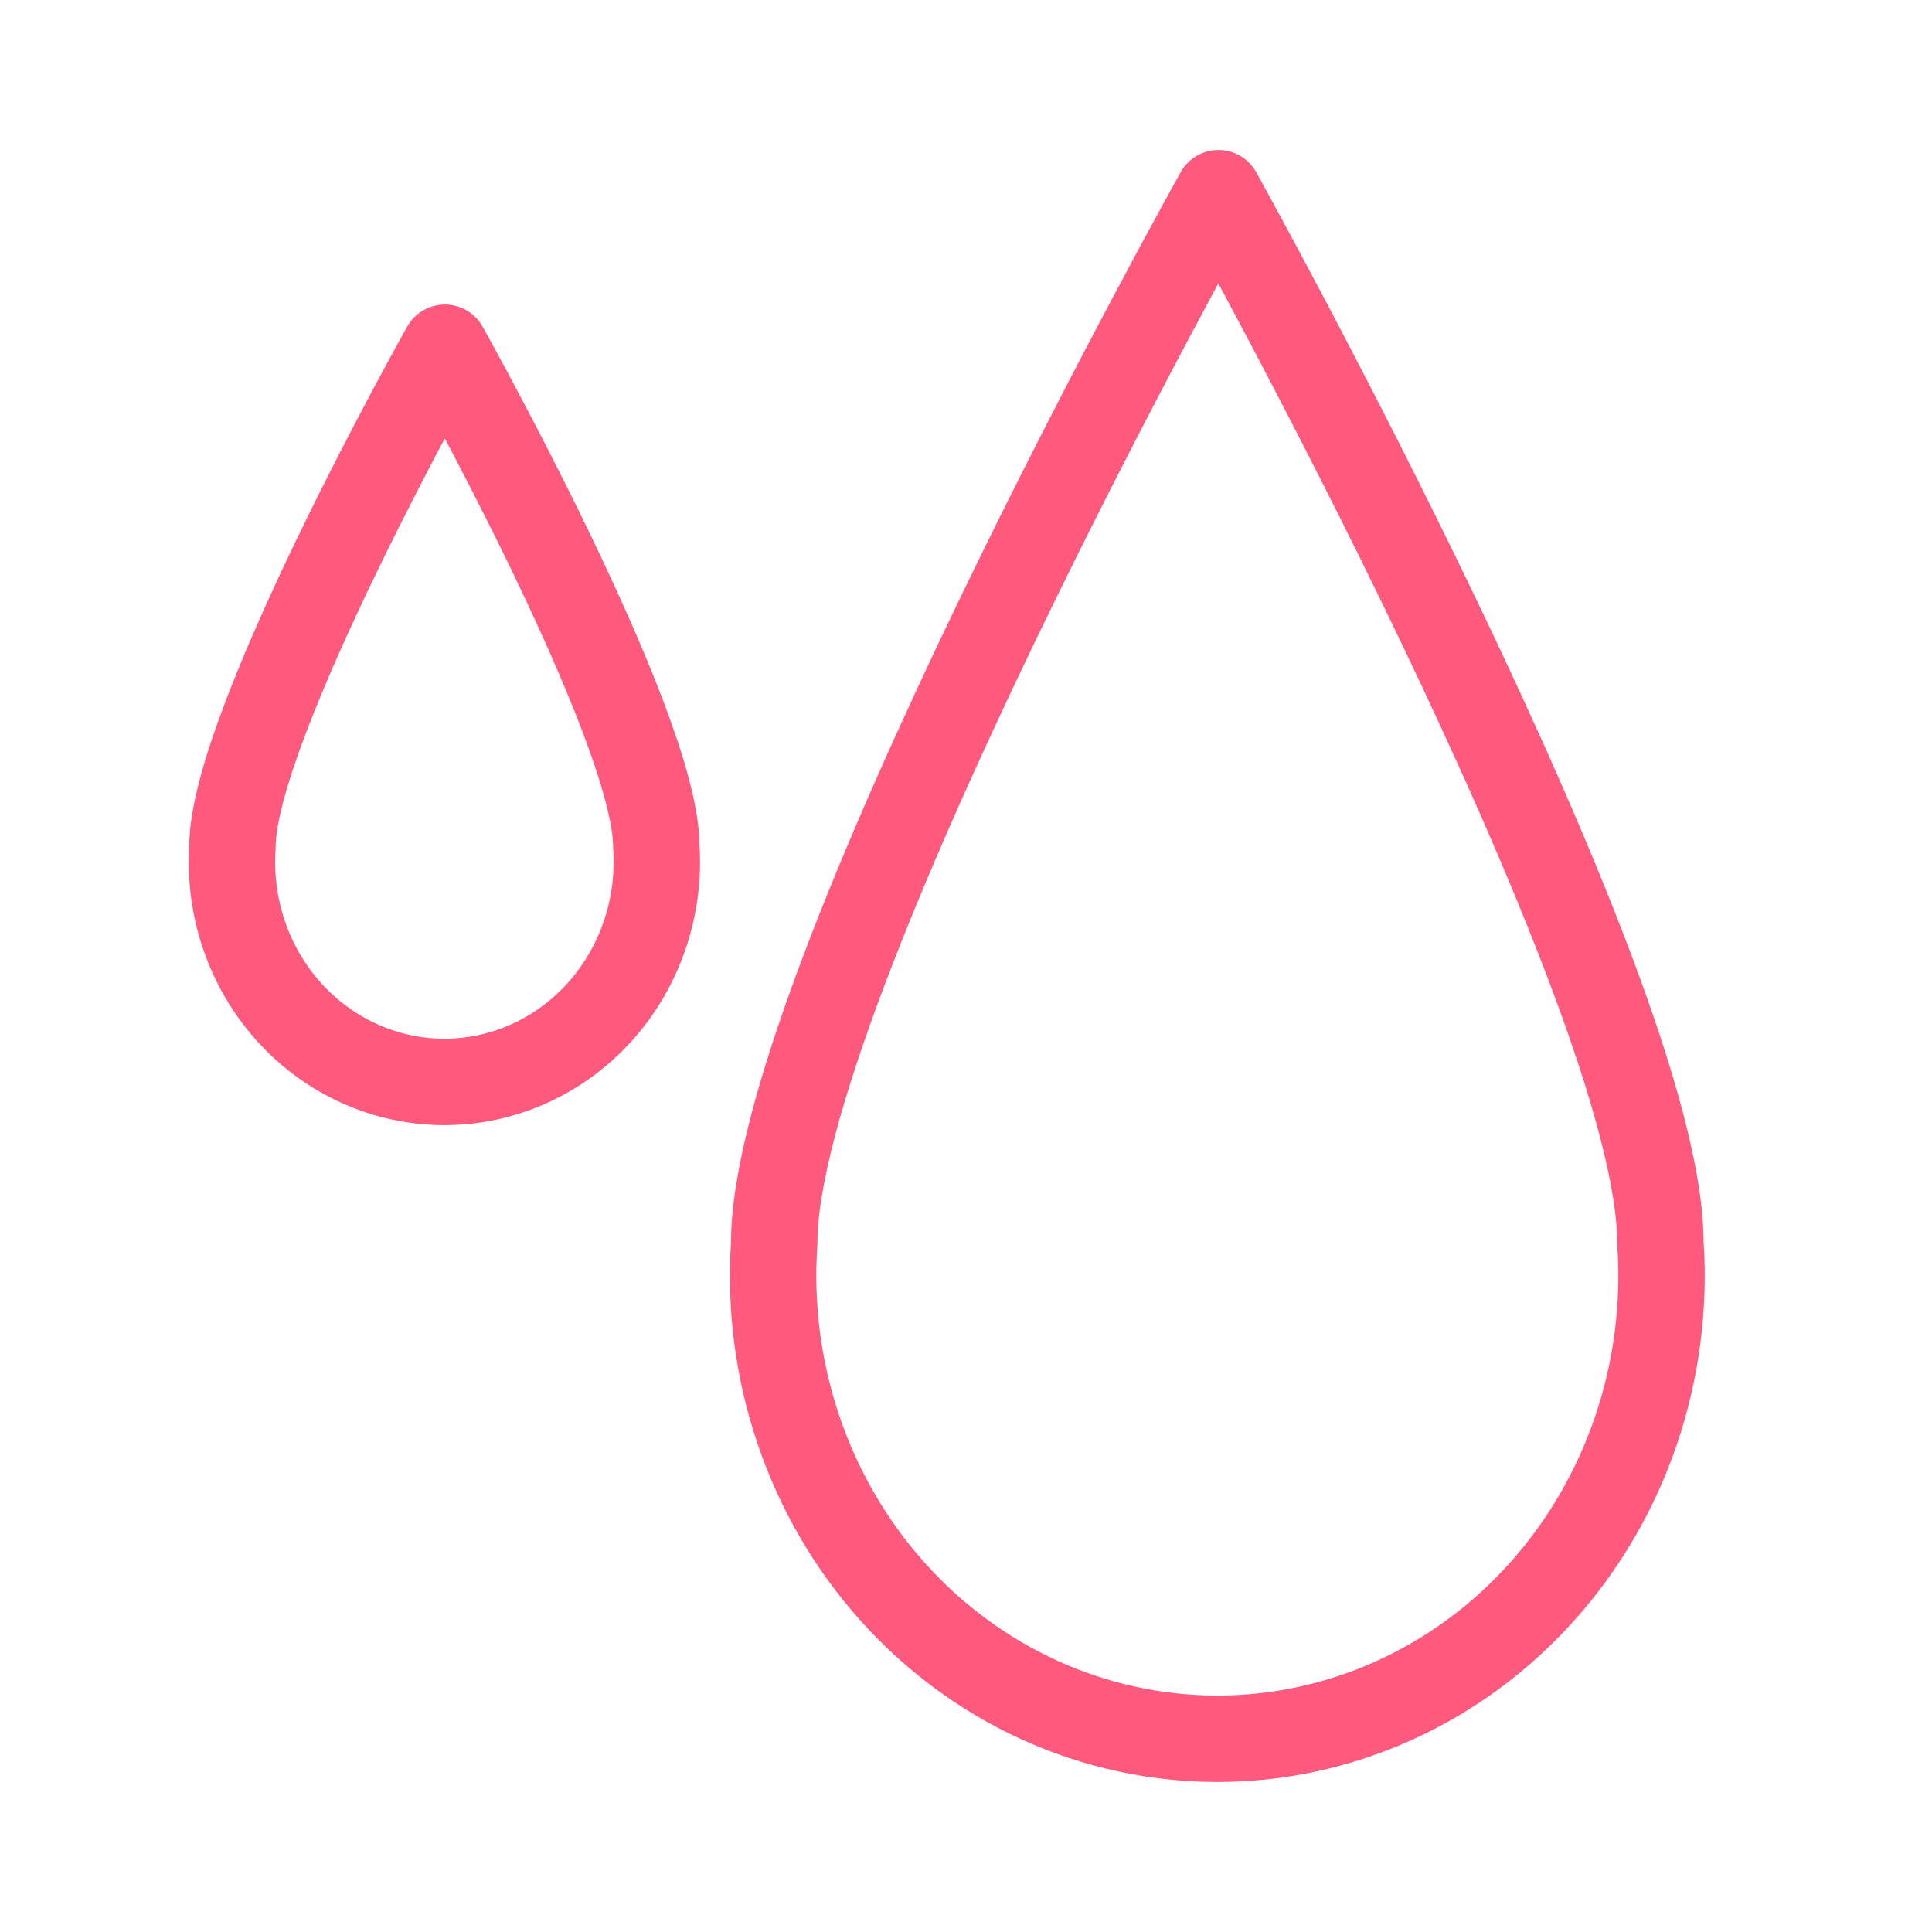
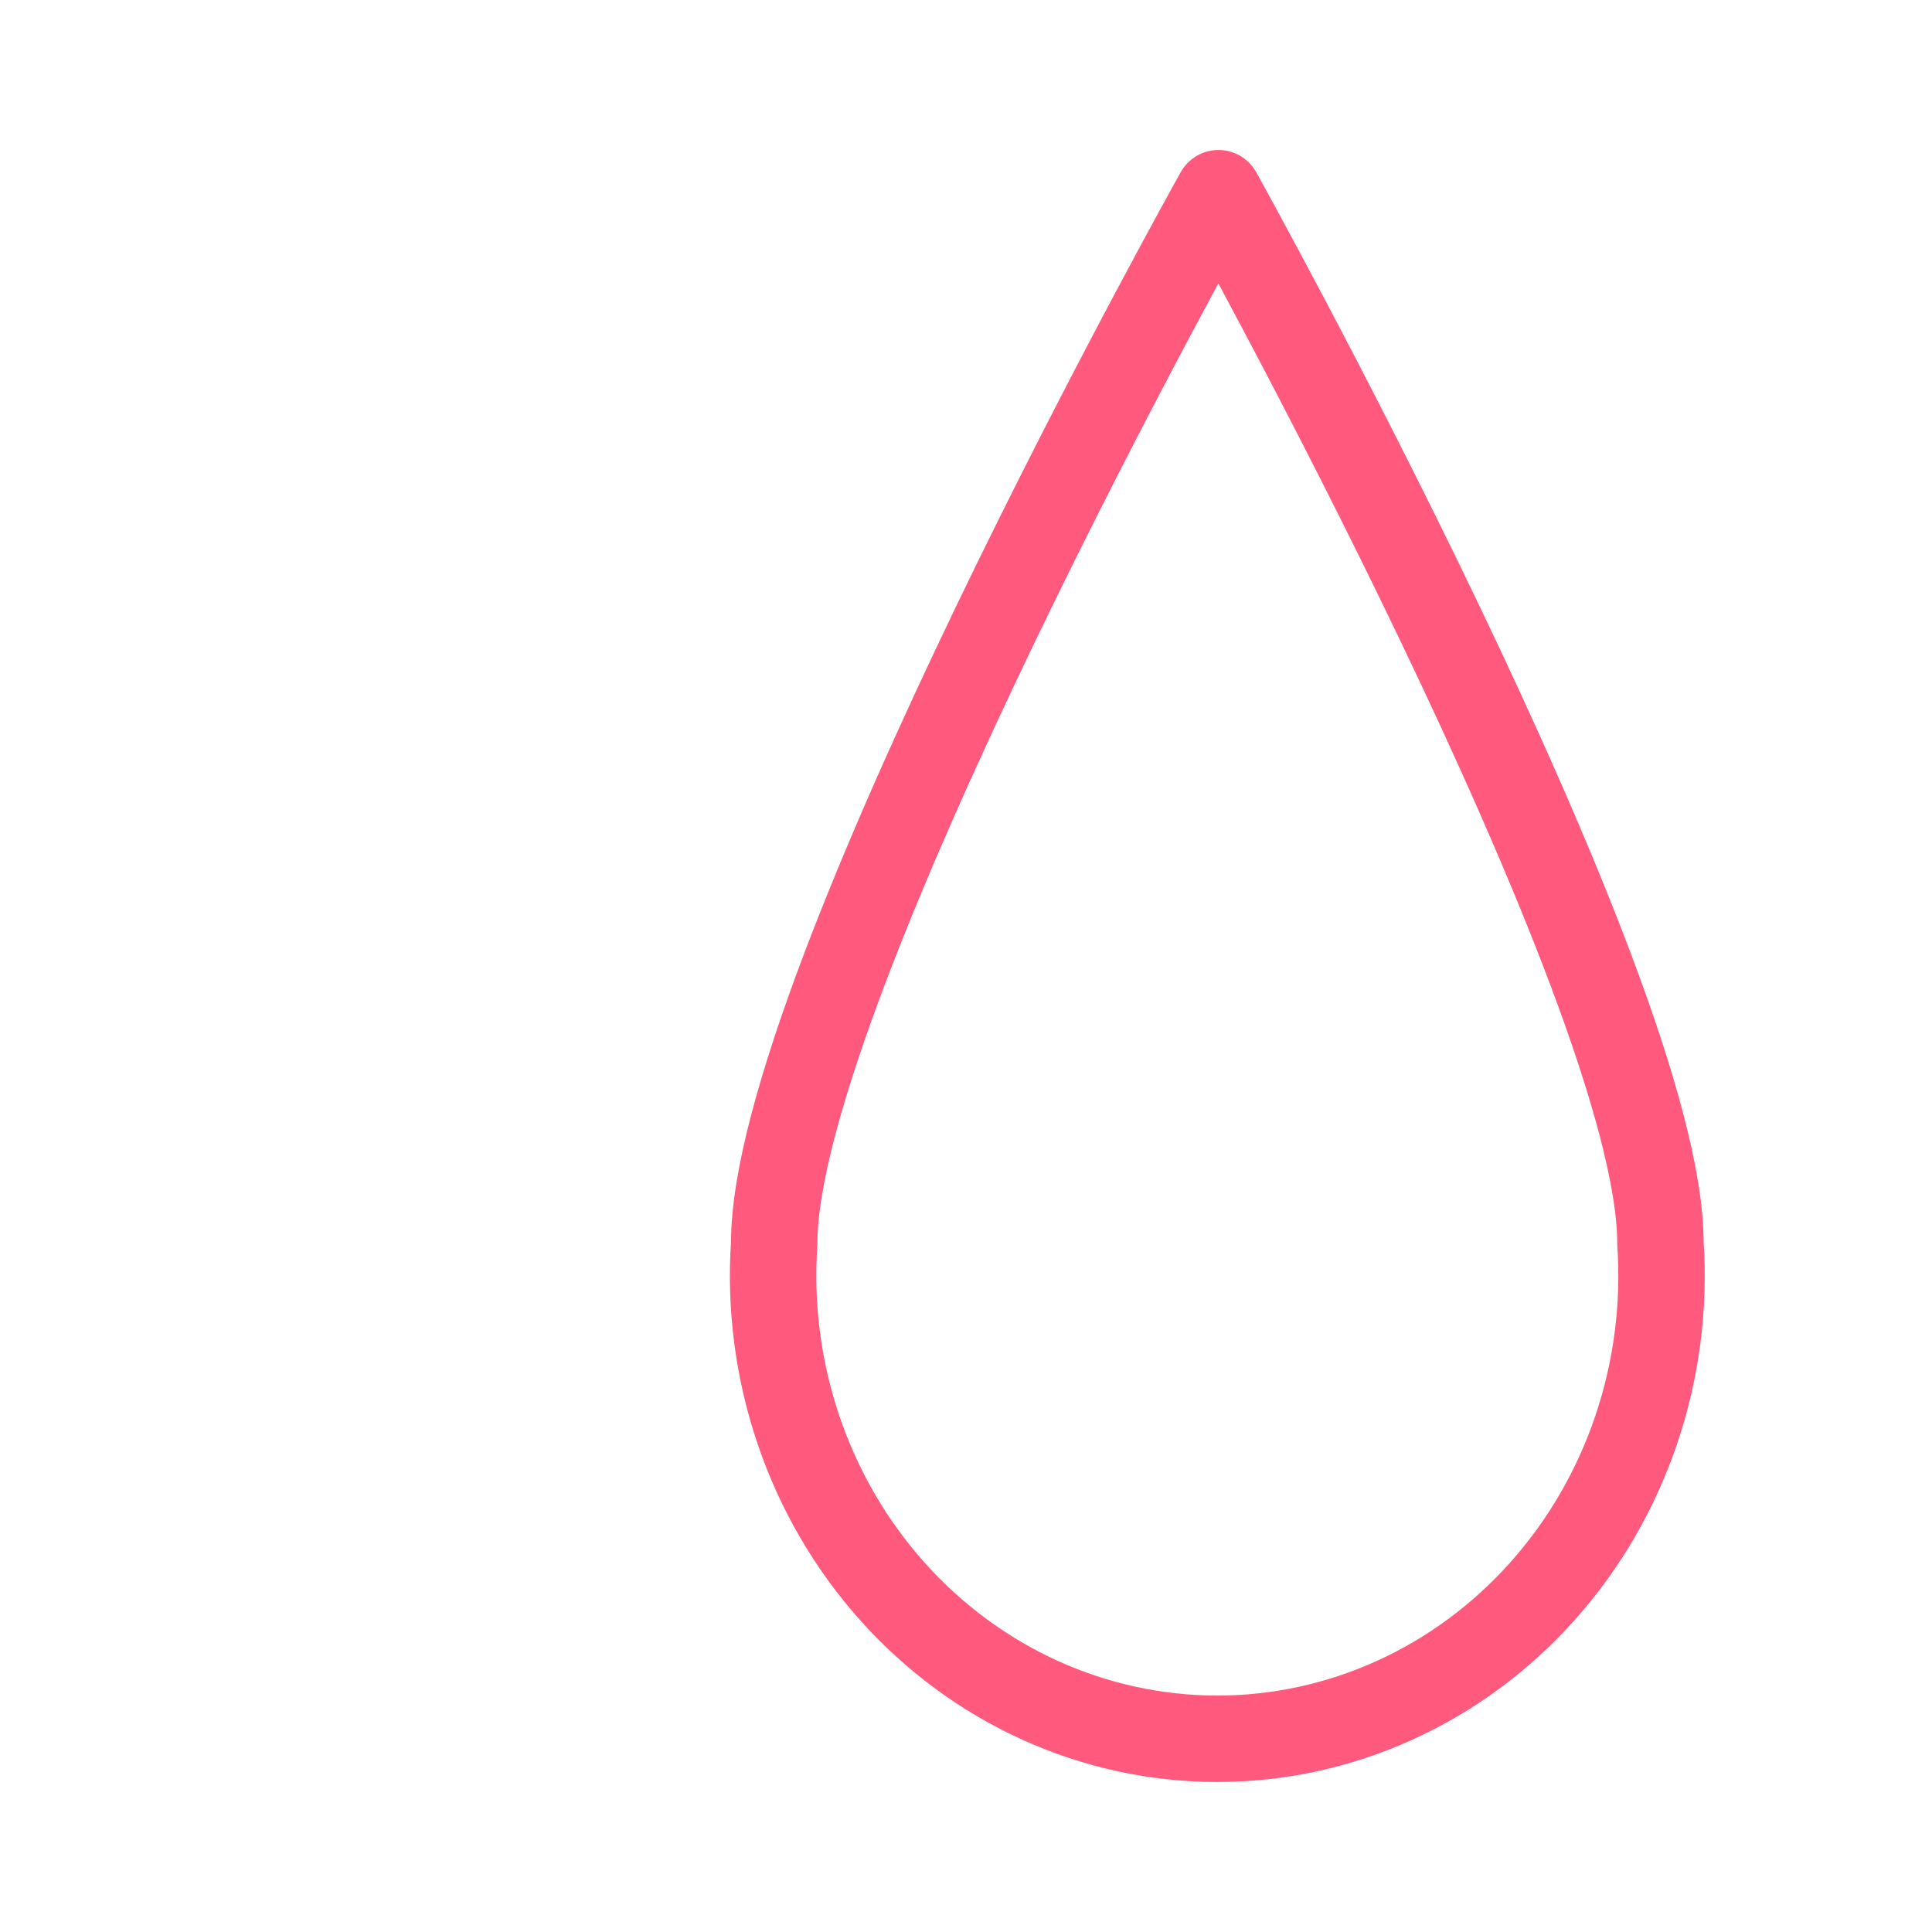
<svg xmlns="http://www.w3.org/2000/svg" fill="none" height="10" viewBox="0 0 60 60" width="10">
  <path d="M51.566 38.601C51.7 40.57 51.444 42.547 50.813 44.409C50.182 46.27 49.19 47.977 47.899 49.421C46.608 50.866 45.046 52.018 43.309 52.805C41.572 53.593 39.699 53.999 37.805 53.999C35.911 53.999 34.038 53.593 32.301 52.805C30.565 52.018 29.003 50.866 27.712 49.421C26.421 47.977 25.429 46.27 24.798 44.409C24.167 42.547 23.91 40.57 24.044 38.601C24.044 30.678 37.84 6 37.84 6C37.84 6 51.566 30.678 51.566 38.601Z" stroke="#FF5A7D" stroke-linecap="round" stroke-linejoin="round" stroke-width="2.684" />
-   <path d="M20.382 26.285C20.446 27.221 20.323 28.16 20.021 29.044C19.72 29.928 19.245 30.739 18.628 31.425C18.011 32.111 17.263 32.658 16.433 33.032C15.602 33.407 14.706 33.6 13.801 33.6C12.895 33.6 11.999 33.407 11.168 33.032C10.338 32.658 9.591 32.111 8.973 31.425C8.356 30.739 7.882 29.928 7.58 29.044C7.278 28.16 7.156 27.221 7.22 26.285C7.22 22.522 13.817 10.8 13.817 10.8C13.817 10.8 20.382 22.522 20.382 26.285Z" stroke="#FF5A7D" stroke-linecap="round" stroke-linejoin="round" stroke-width="2.684" />
</svg>